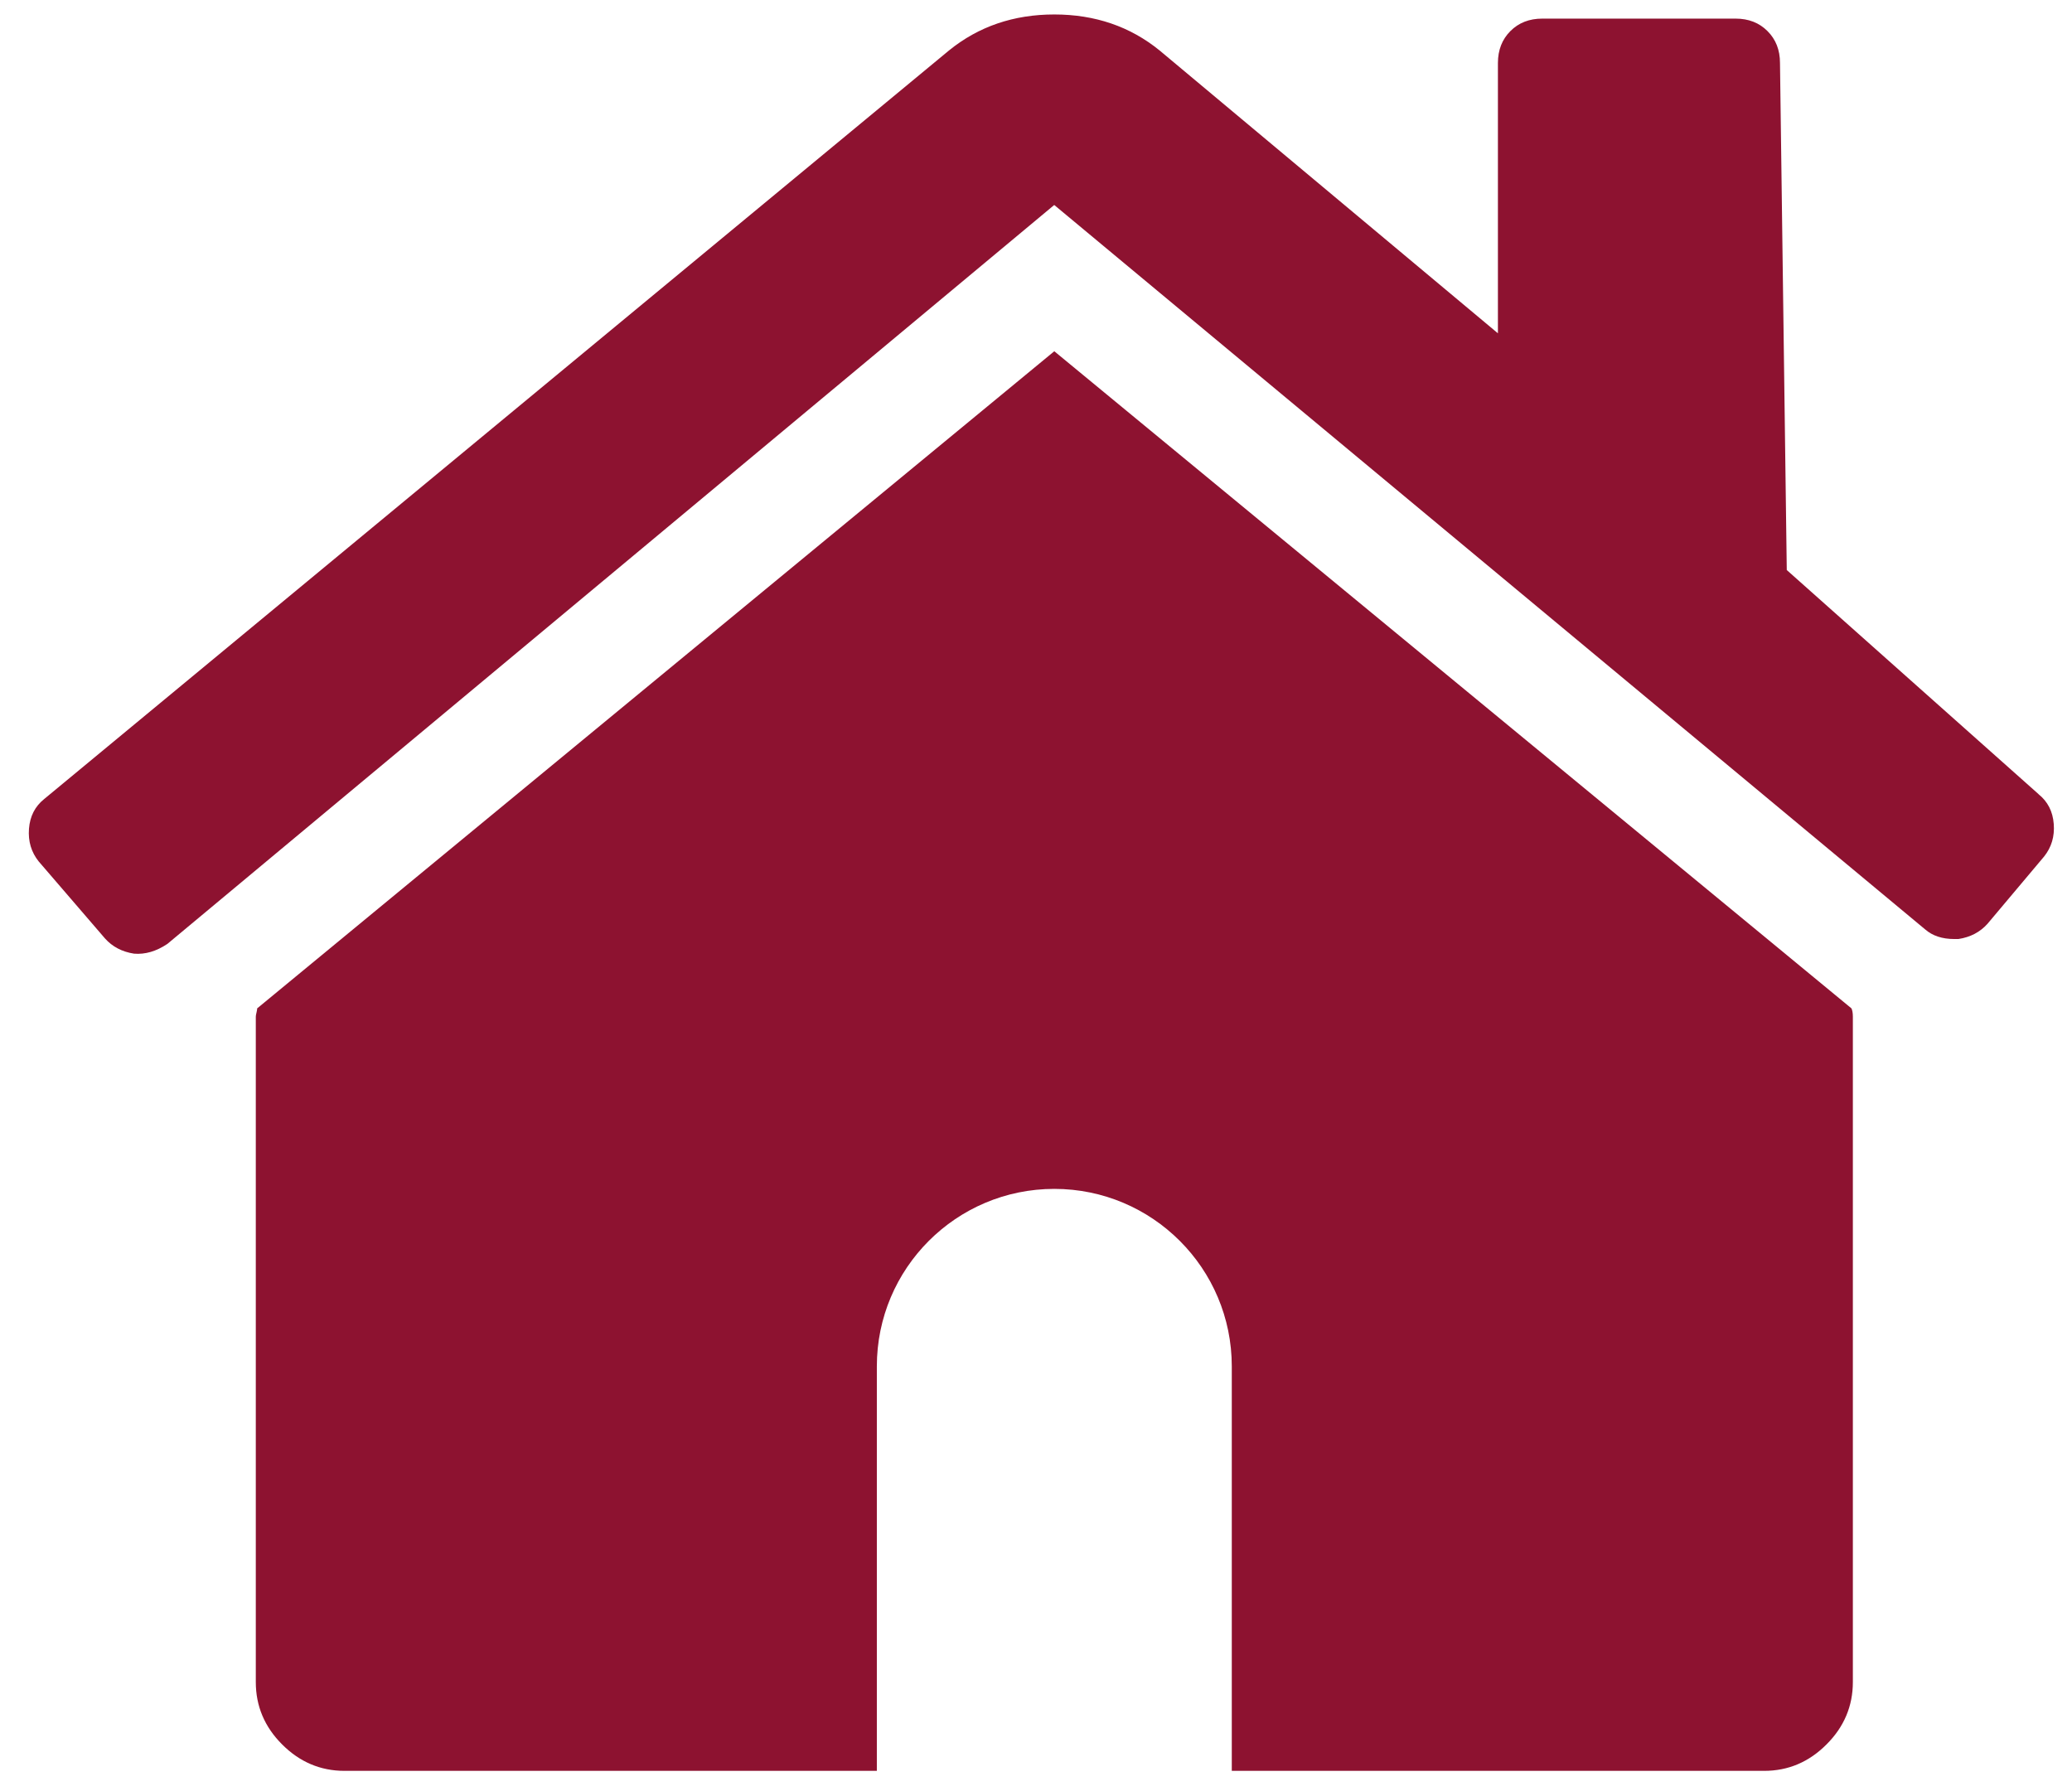
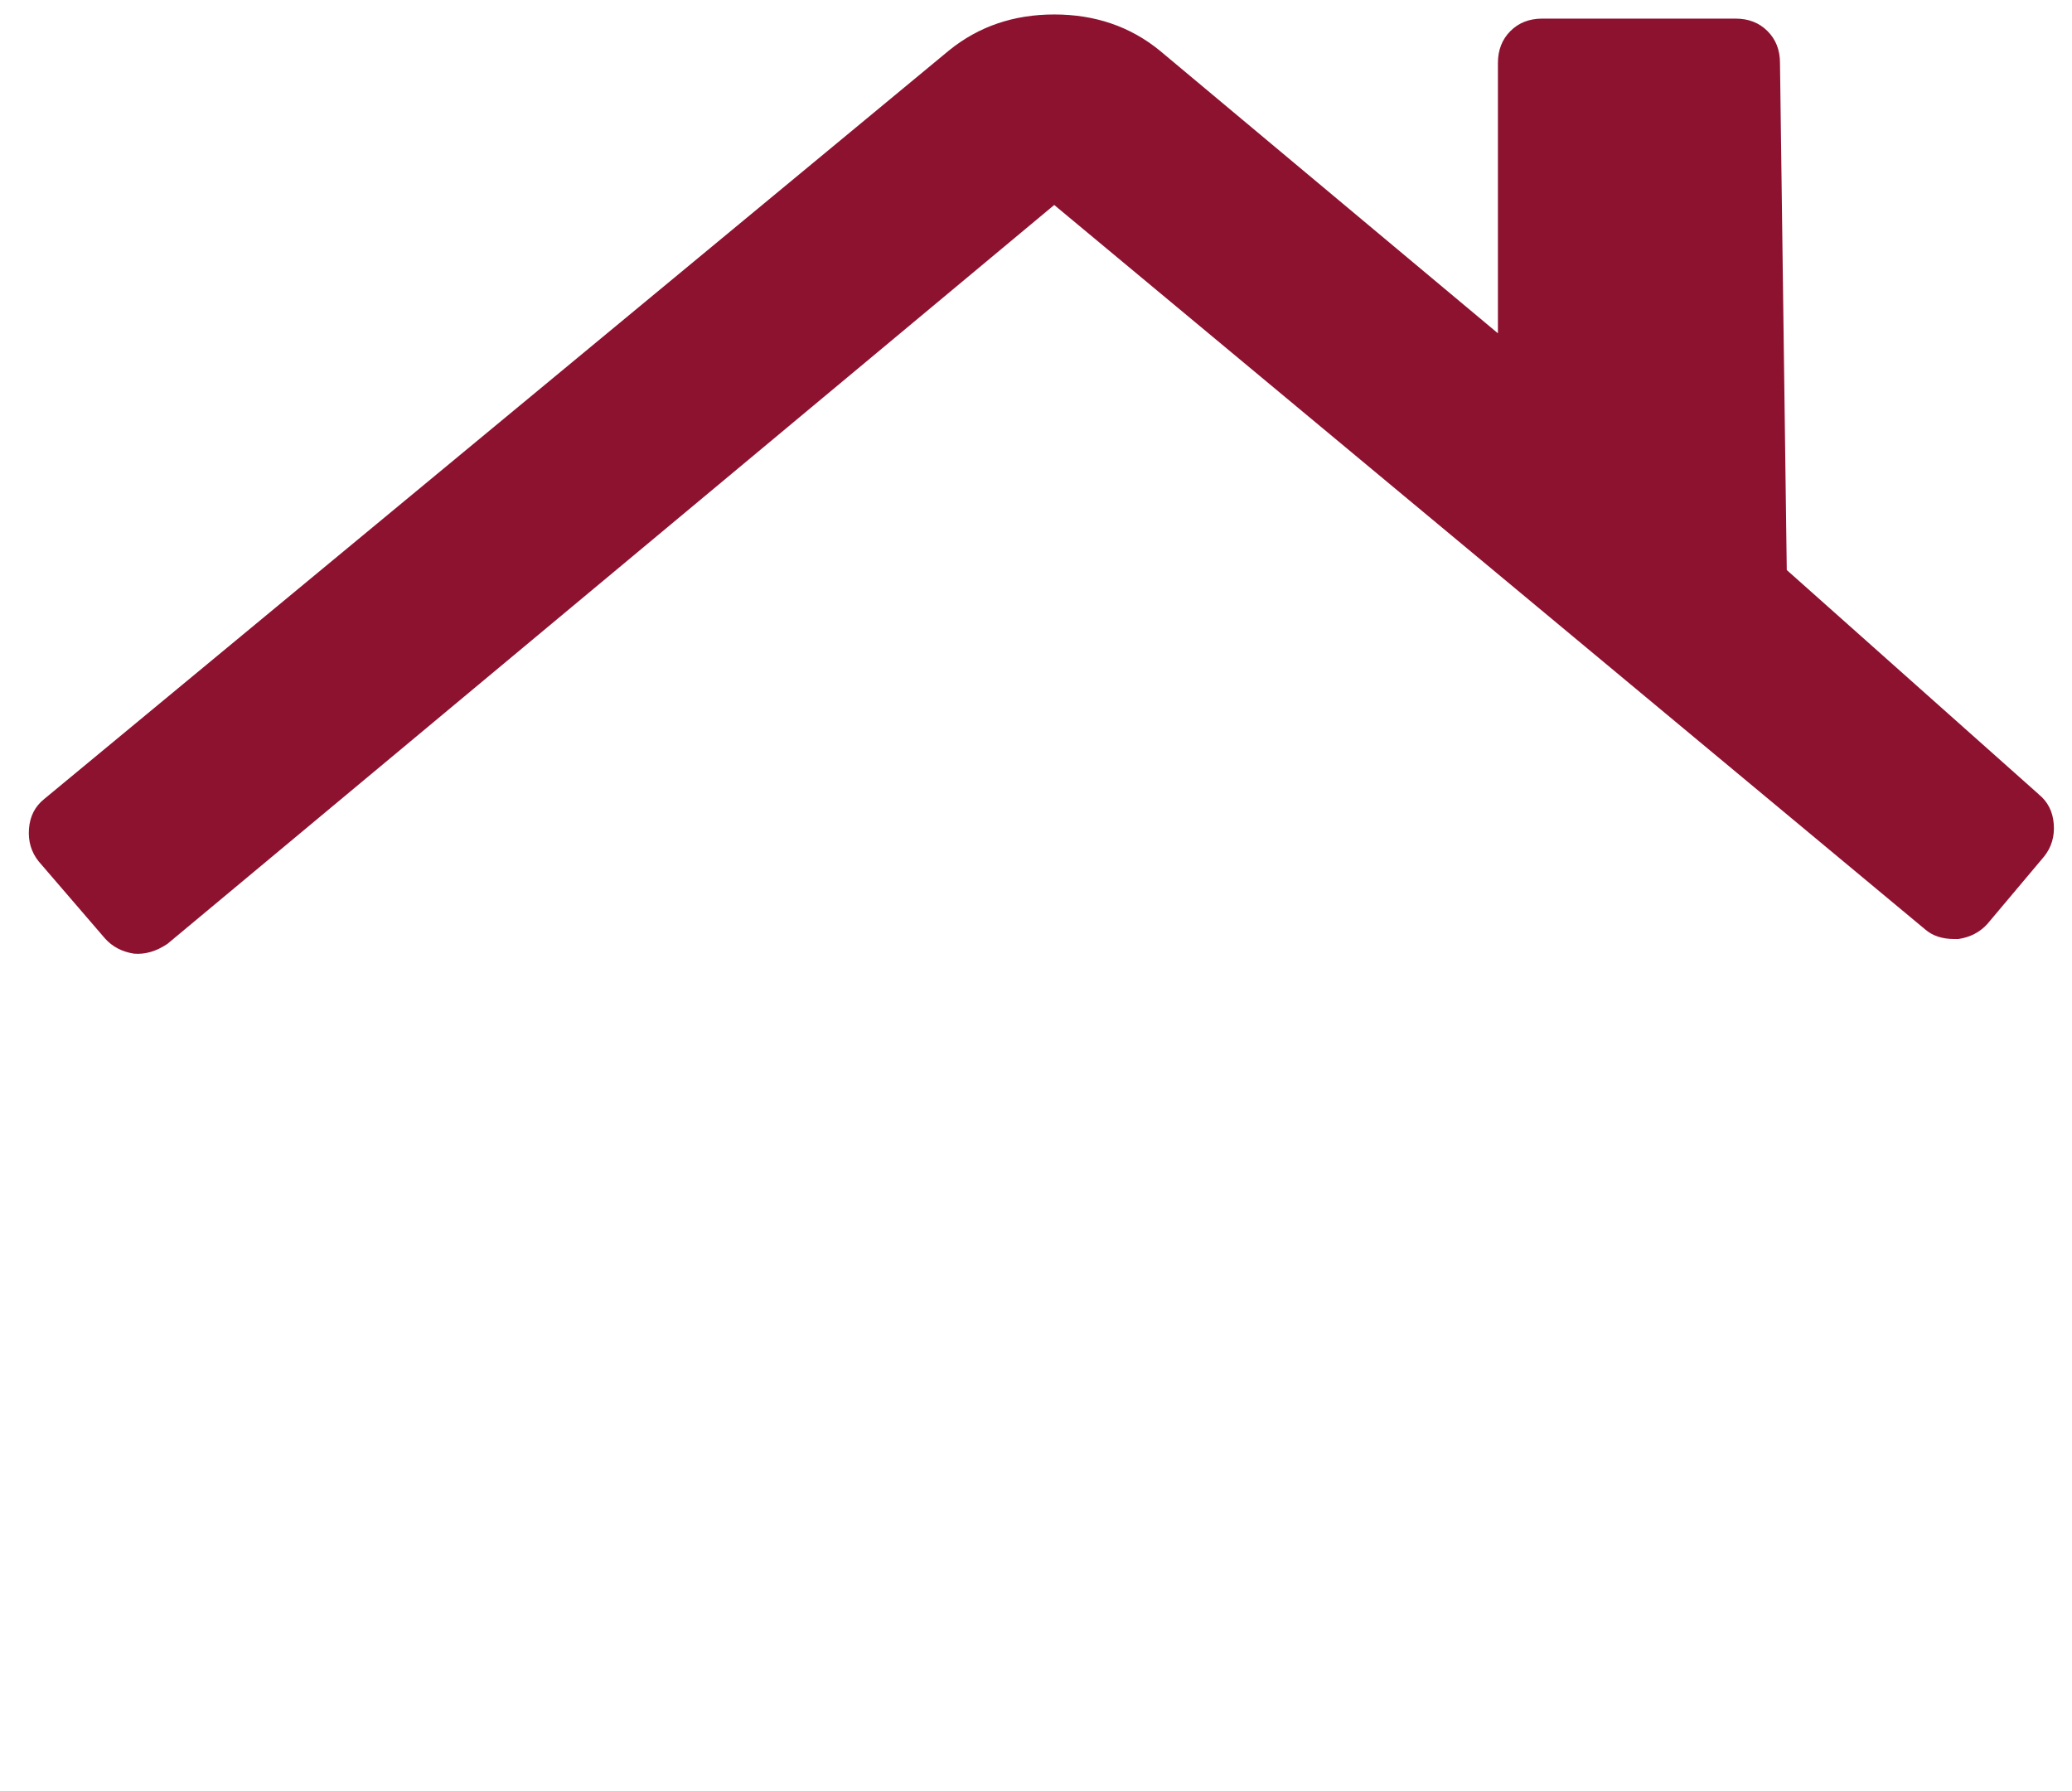
<svg xmlns="http://www.w3.org/2000/svg" height="51" viewBox="0 0 59 51" width="59">
  <g fill="#8d1230" fill-rule="evenodd" transform="translate(.822 .411)">
-     <path d="m29.199 9.591-22.698 18.712c0 .026-.006.065-.019.118-.013.052-.02.091-.02.118v18.948c0 .684.25 1.277.75 1.776.499.5 1.092.752 1.776.752h15.158v-11.518c0-2.791 2.262-5.054 5.053-5.054 2.791 0 5.054 2.263 5.054 5.054v11.518h15.158c.685 0 1.277-.251 1.776-.752.5-.498.751-1.092.751-1.776v-18.948c0-.105-.015-.184-.04-.236z" />
    <path d="m57.225 22.202-7.169-6.381-.193-14.439c0-.368-.118-.671-.356-.908-.236-.237-.539-.355-.908-.355h-5.505c-.369 0-.671.118-.908.355-.236.237-.355.54-.355.908v7.698l-9.632-8.053c-.841-.684-1.842-1.026-3-1.026-1.158 0-2.158.342-3 1.026l-25.762 21.314c-.263.21-.407.493-.434.848-.027.355.065.665.276.929l1.887 2.192c.211.237.486.382.829.435.317.026.632-.066.948-.277l25.254-21.042 24.798 20.627c.211.184.487.275.829.275h.119c.342-.052.617-.197.829-.434l1.611-1.915c.211-.264.303-.573.275-.928-.027-.355-.171-.637-.434-.848" />
  </g>
</svg>